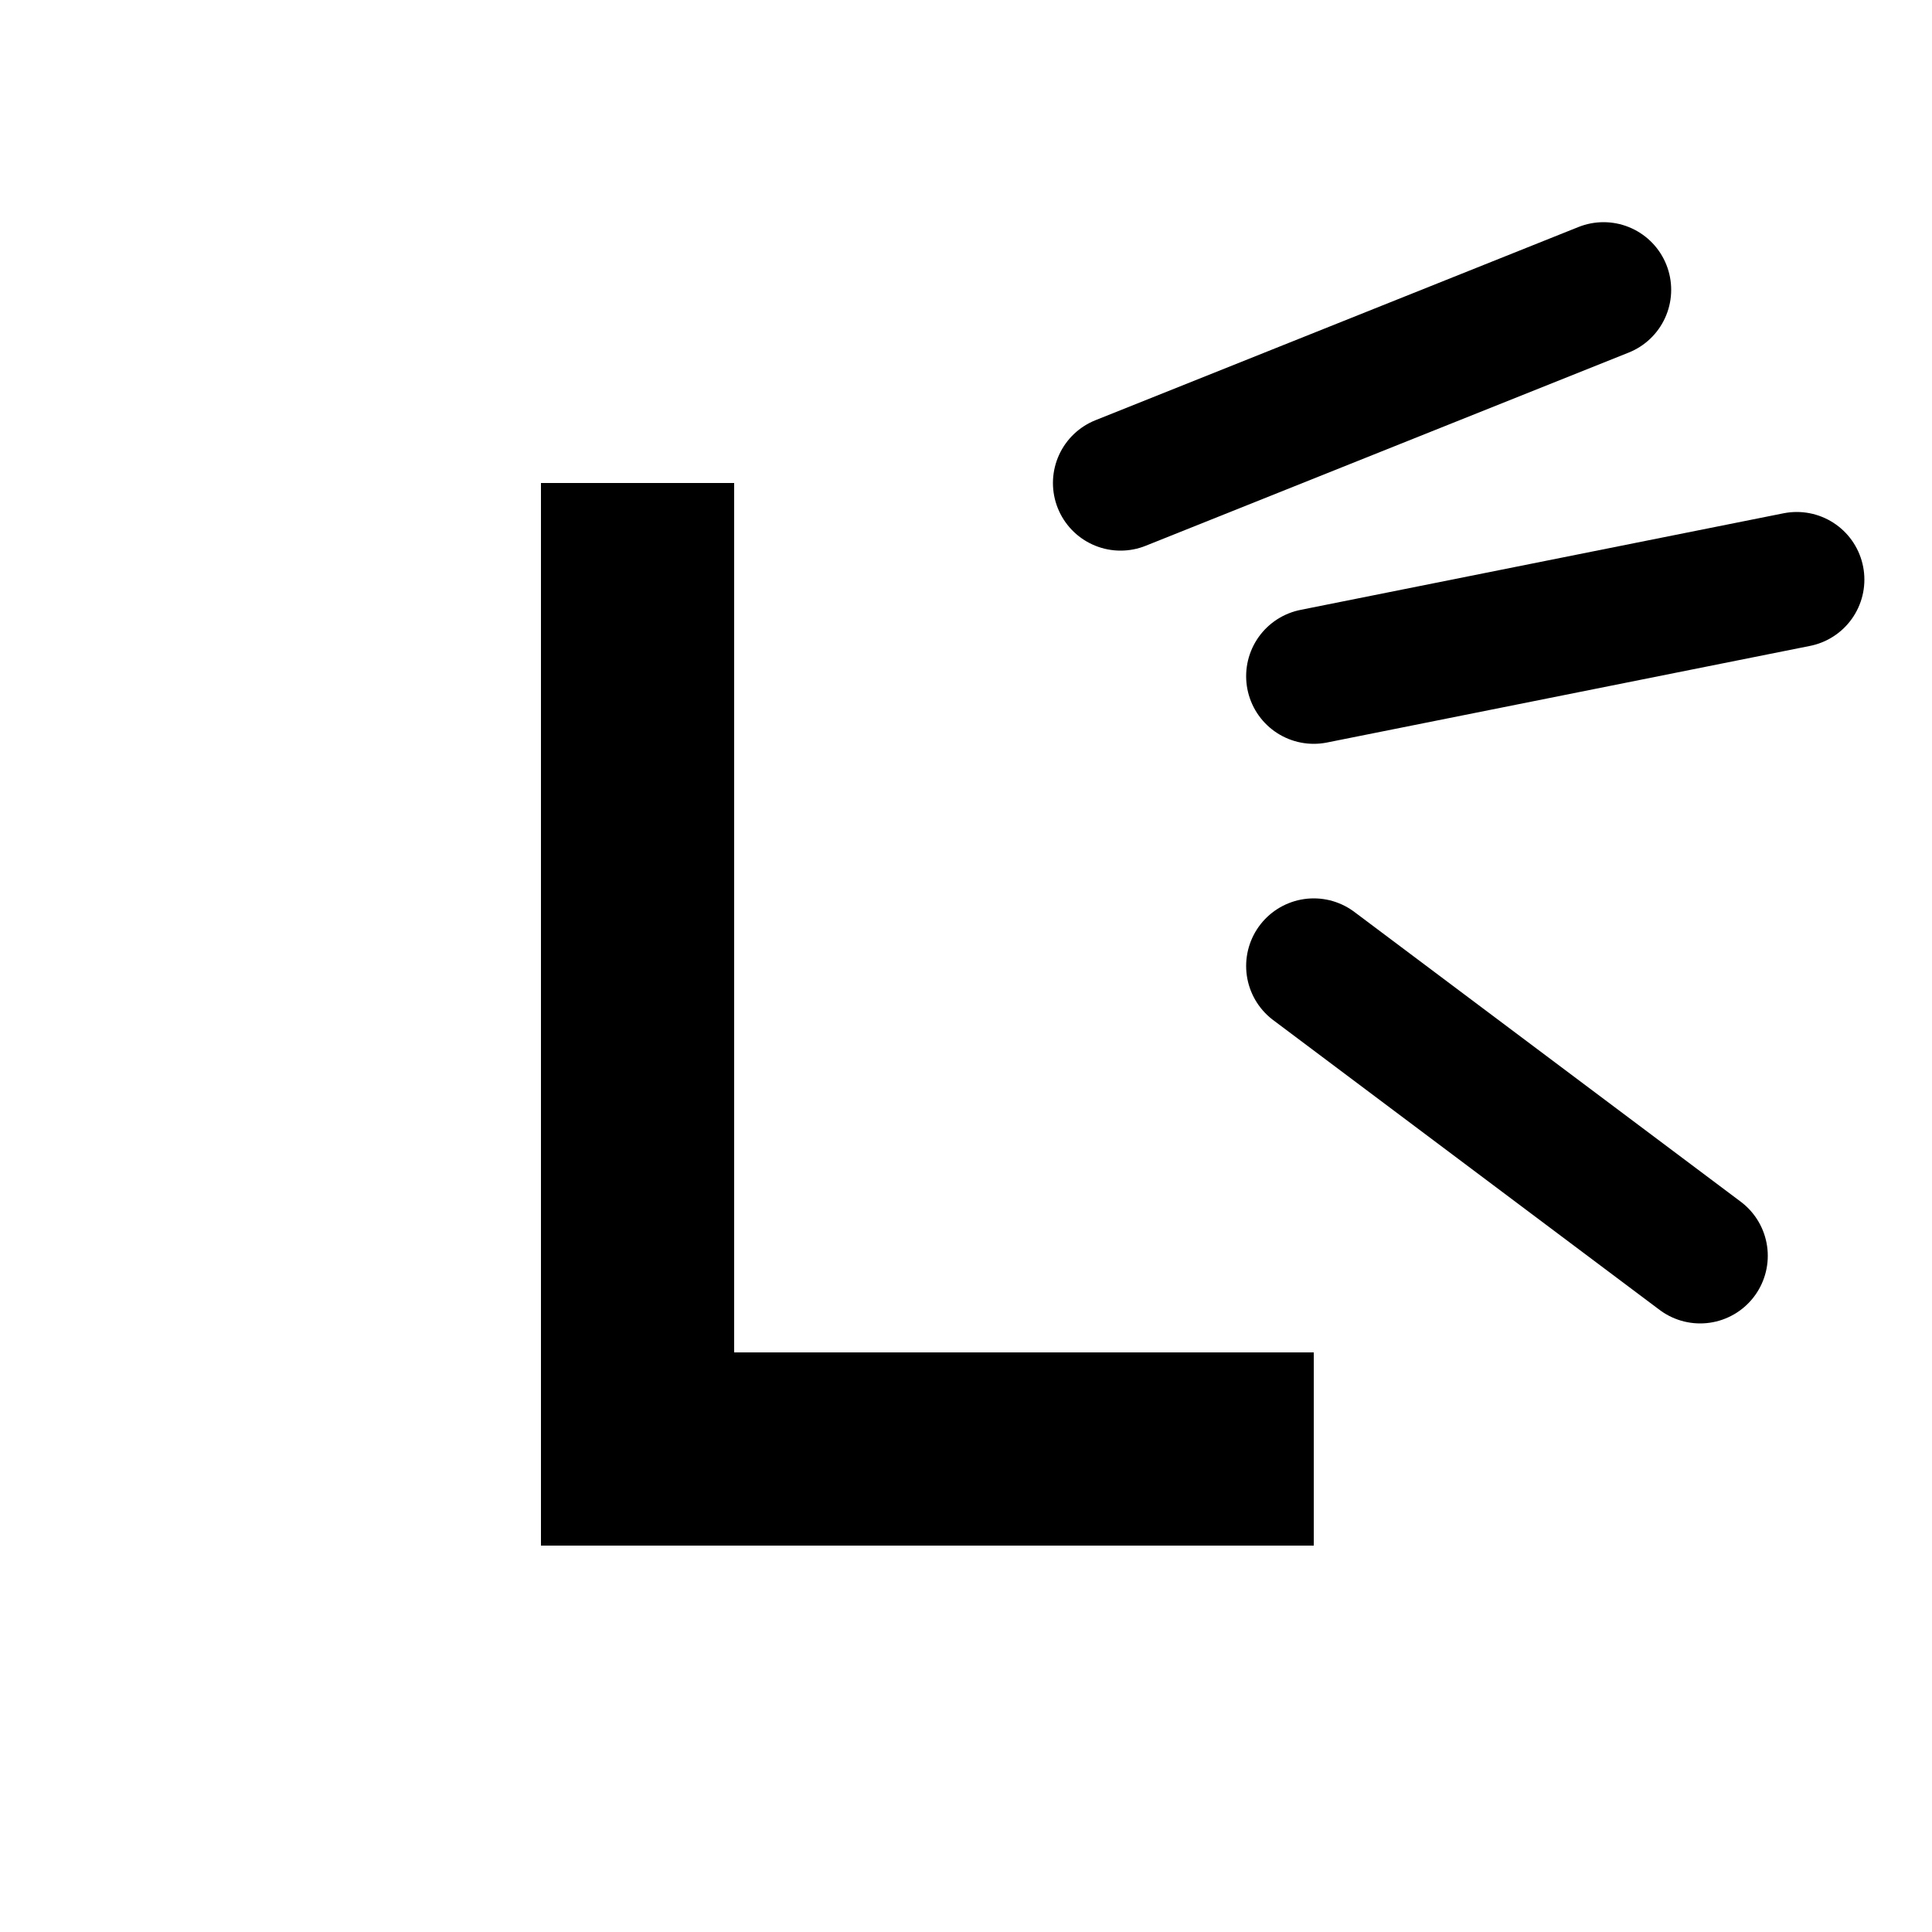
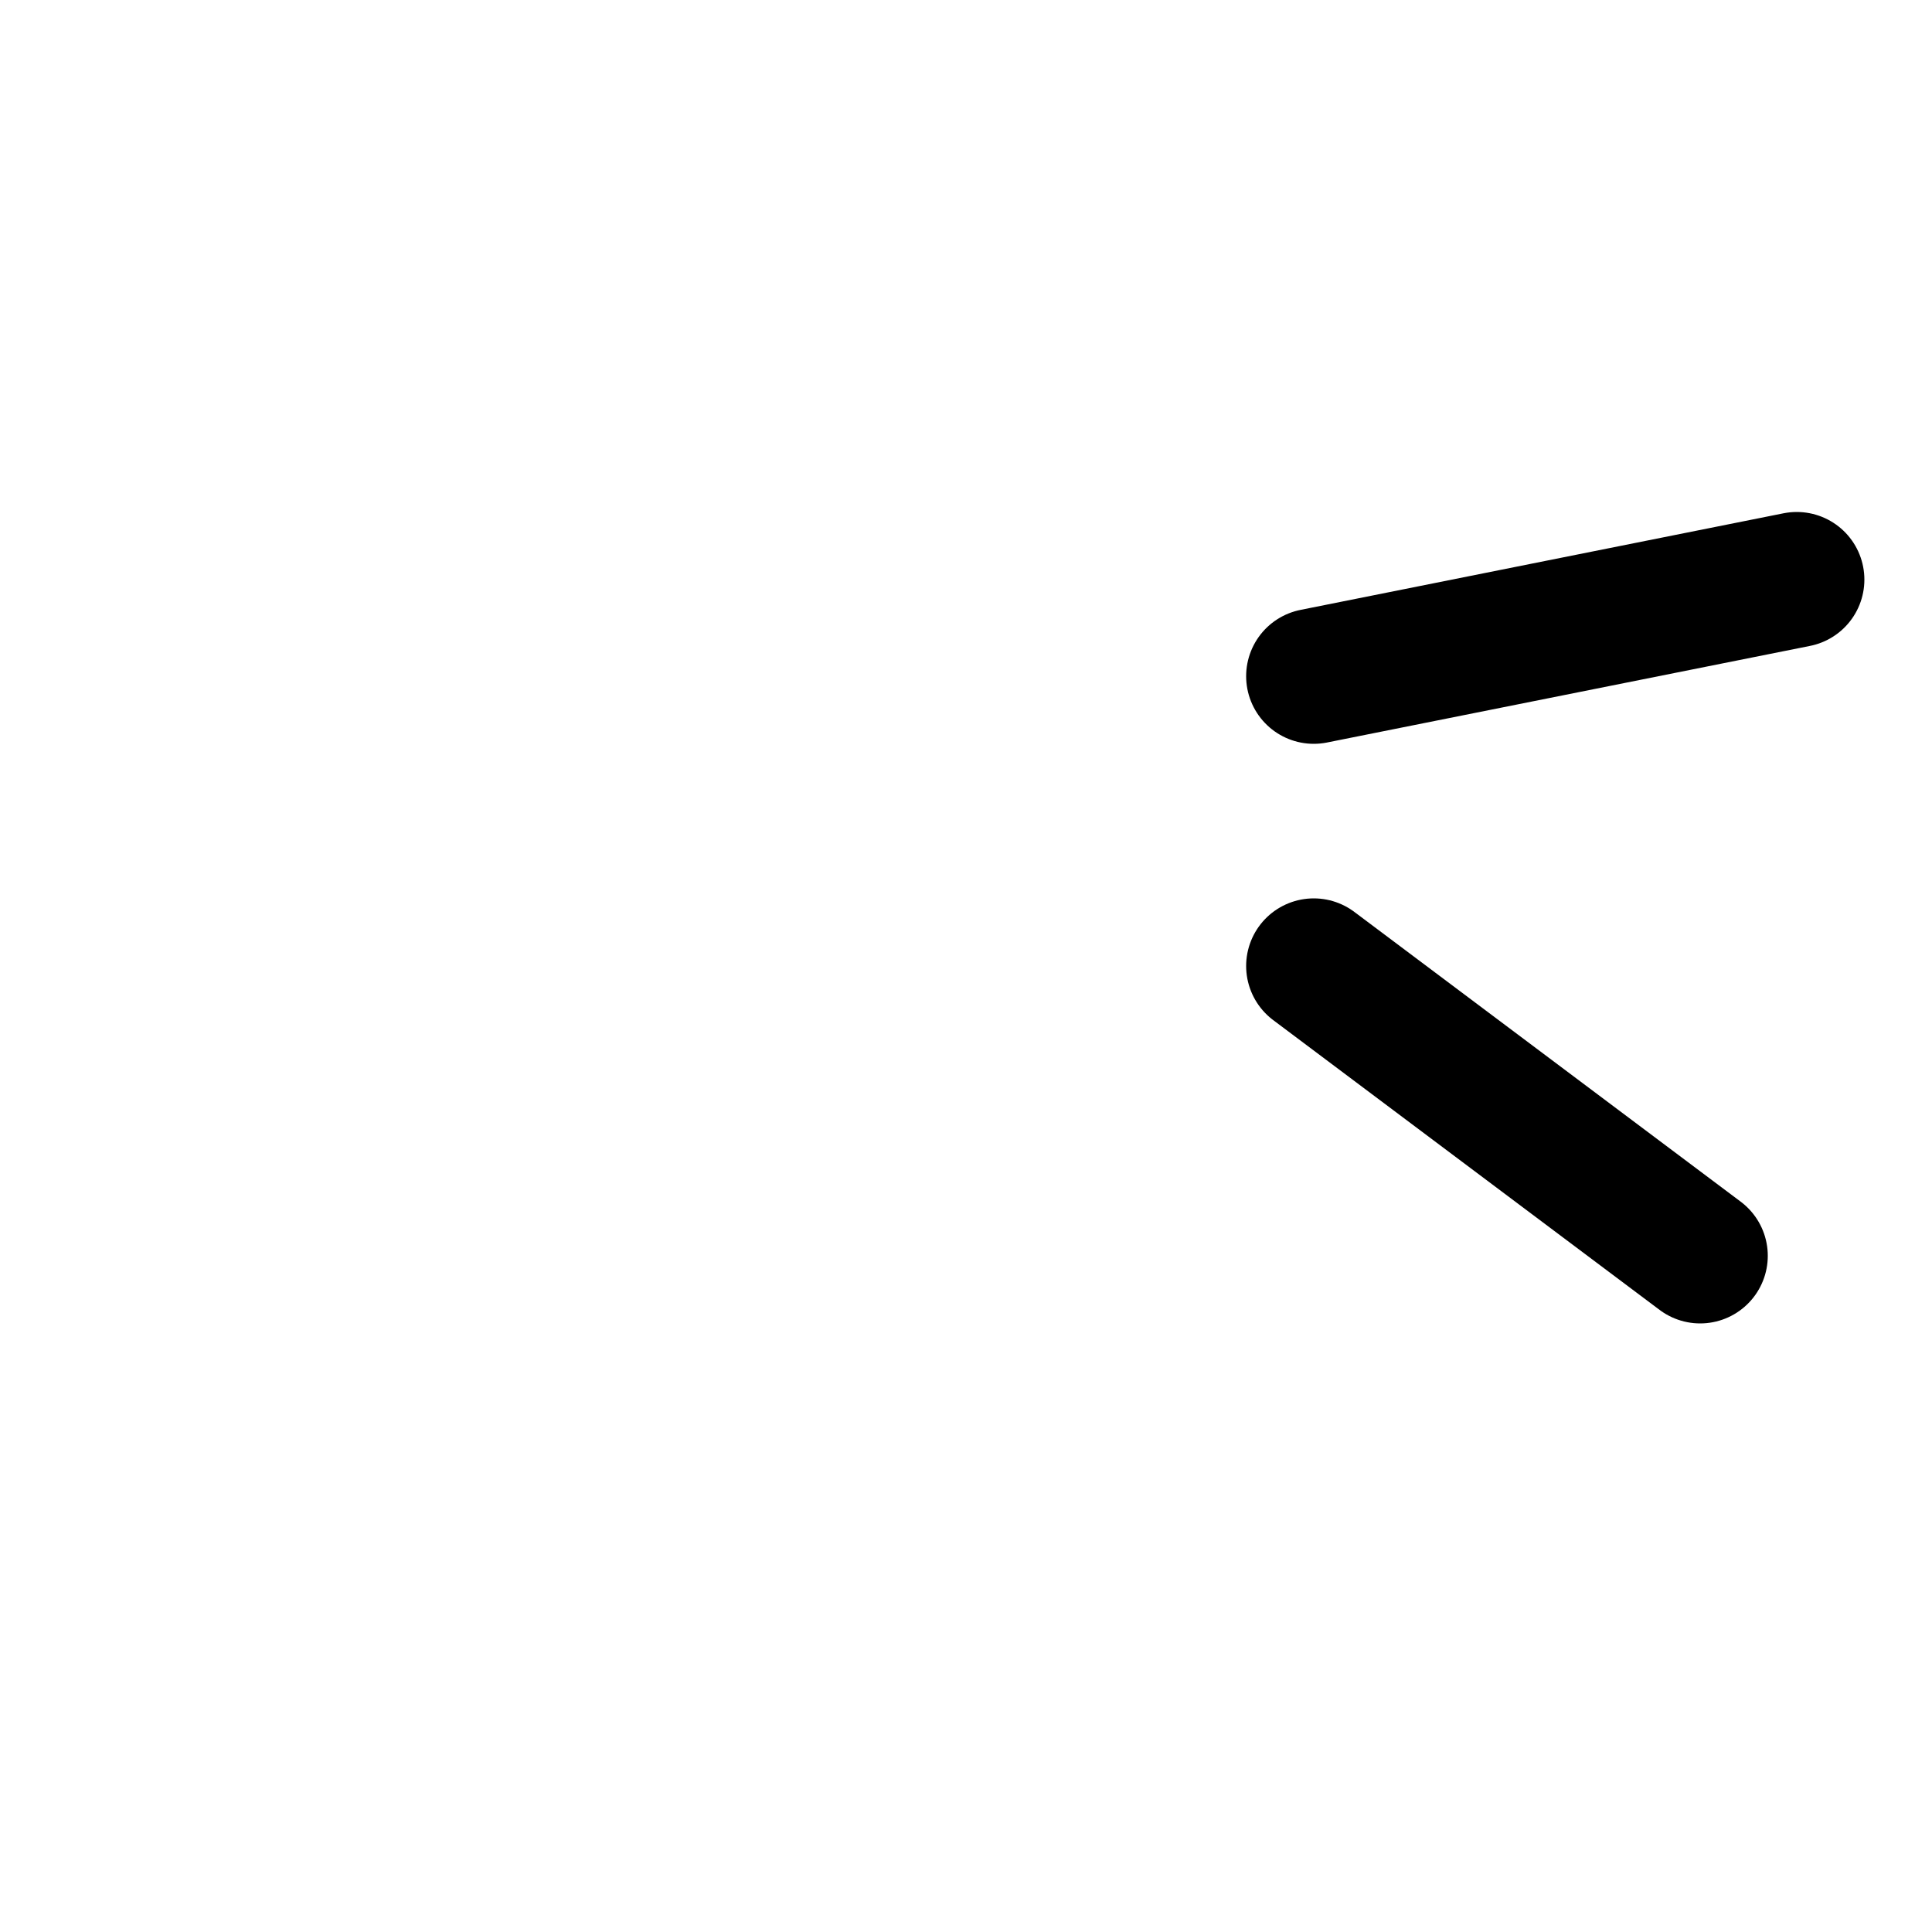
<svg xmlns="http://www.w3.org/2000/svg" width="64" height="64" viewBox="0 0 100 100">
-   <path d="M28 25 H38 V70 H68 V80 H28 Z" fill="currentColor" />
-   <line x1="58" y1="25" x2="83" y2="15" stroke="currentColor" stroke-width="7" stroke-linecap="round" />
  <line x1="68" y1="35" x2="93" y2="30" stroke="currentColor" stroke-width="7" stroke-linecap="round" />
  <line x1="68" y1="50" x2="88" y2="65" stroke="currentColor" stroke-width="7" stroke-linecap="round" />
</svg>